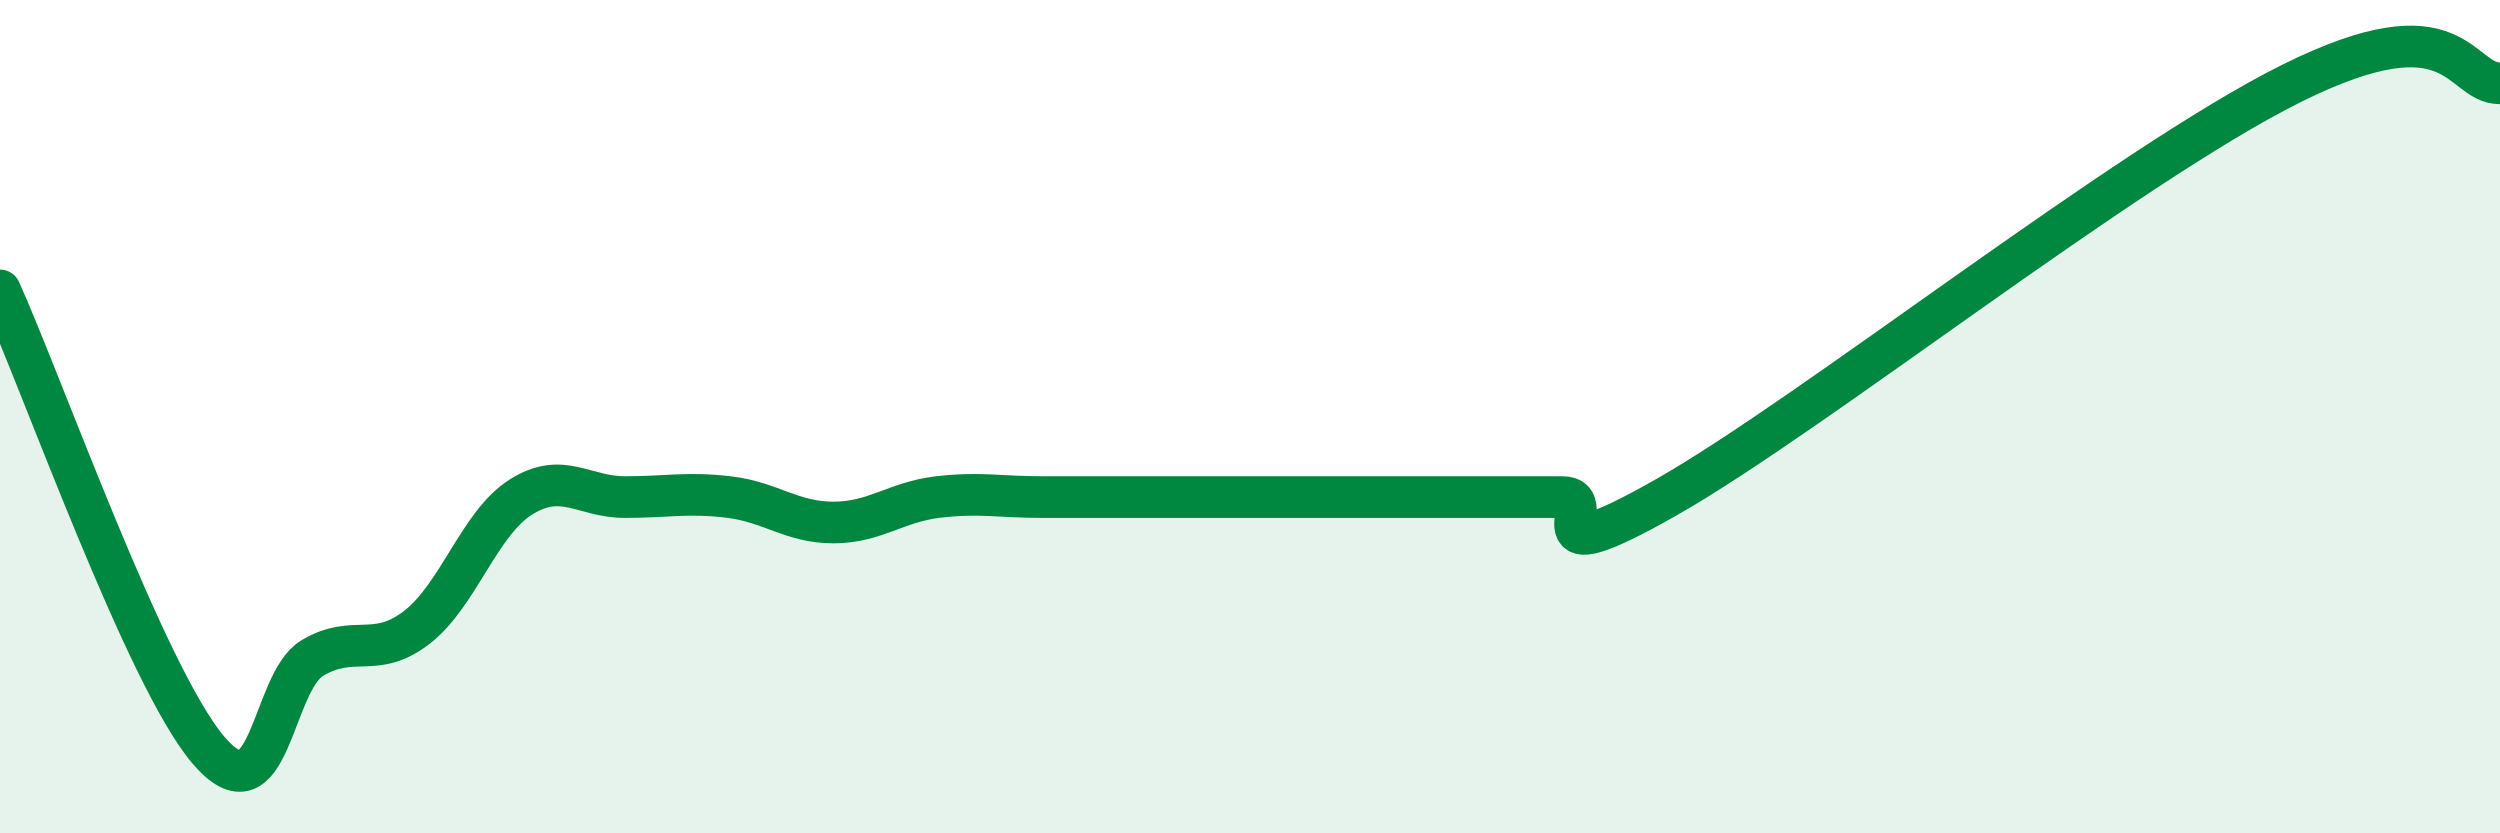
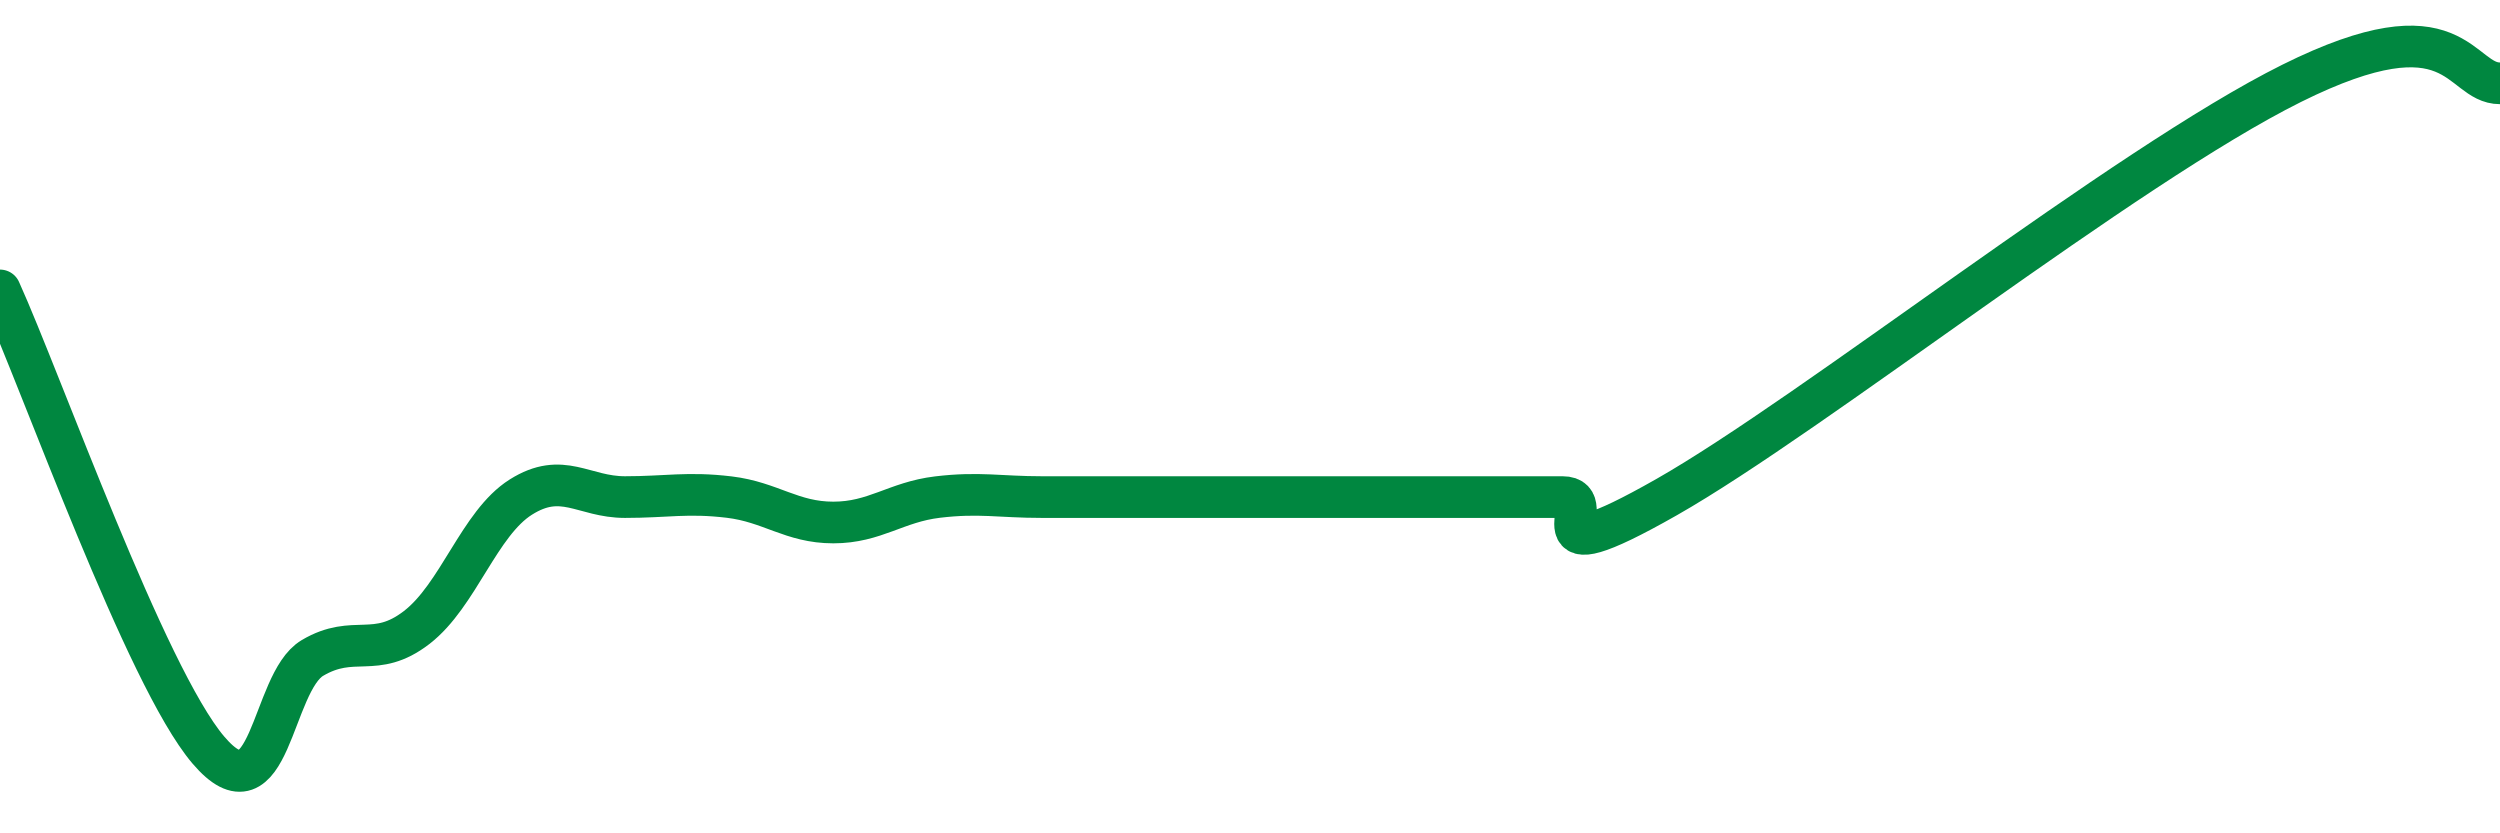
<svg xmlns="http://www.w3.org/2000/svg" width="60" height="20" viewBox="0 0 60 20">
-   <path d="M 0,6.97 C 1,9.18 3.5,16.24 5,18 C 6.5,19.76 6.5,16.38 7.5,15.79 C 8.5,15.2 9,15.83 10,15.06 C 11,14.29 11.5,12.56 12.5,11.93 C 13.5,11.3 14,11.93 15,11.93 C 16,11.93 16.5,11.81 17.5,11.93 C 18.5,12.05 19,12.54 20,12.54 C 21,12.54 21.5,12.05 22.5,11.93 C 23.5,11.81 24,11.93 25,11.93 C 26,11.93 26.5,11.93 27.5,11.93 C 28.5,11.93 29,11.93 30,11.93 C 31,11.93 31.5,11.93 32.5,11.93 C 33.5,11.93 34,11.93 35,11.93 C 36,11.93 36.5,11.93 37.5,11.93 C 38.5,11.93 36.5,13.92 40,11.93 C 43.5,9.94 51,3.99 55,2 C 59,0.01 59,2 60,2L60 20L0 20Z" fill="#008740" opacity="0.1" stroke-linecap="round" stroke-linejoin="round" />
  <path d="M 0,6.97 C 1,9.18 3.5,16.24 5,18 C 6.5,19.76 6.5,16.38 7.5,15.79 C 8.5,15.2 9,15.83 10,15.06 C 11,14.29 11.5,12.56 12.5,11.93 C 13.5,11.3 14,11.93 15,11.93 C 16,11.93 16.5,11.81 17.5,11.93 C 18.5,12.05 19,12.54 20,12.54 C 21,12.54 21.5,12.05 22.5,11.93 C 23.5,11.81 24,11.93 25,11.93 C 26,11.93 26.5,11.93 27.5,11.93 C 28.5,11.93 29,11.93 30,11.93 C 31,11.93 31.5,11.93 32.5,11.93 C 33.5,11.93 34,11.93 35,11.93 C 36,11.93 36.5,11.93 37.5,11.93 C 38.5,11.93 36.5,13.92 40,11.93 C 43.5,9.94 51,3.99 55,2 C 59,0.01 59,2 60,2" stroke="#008740" stroke-width="1" fill="none" stroke-linecap="round" stroke-linejoin="round" />
</svg>